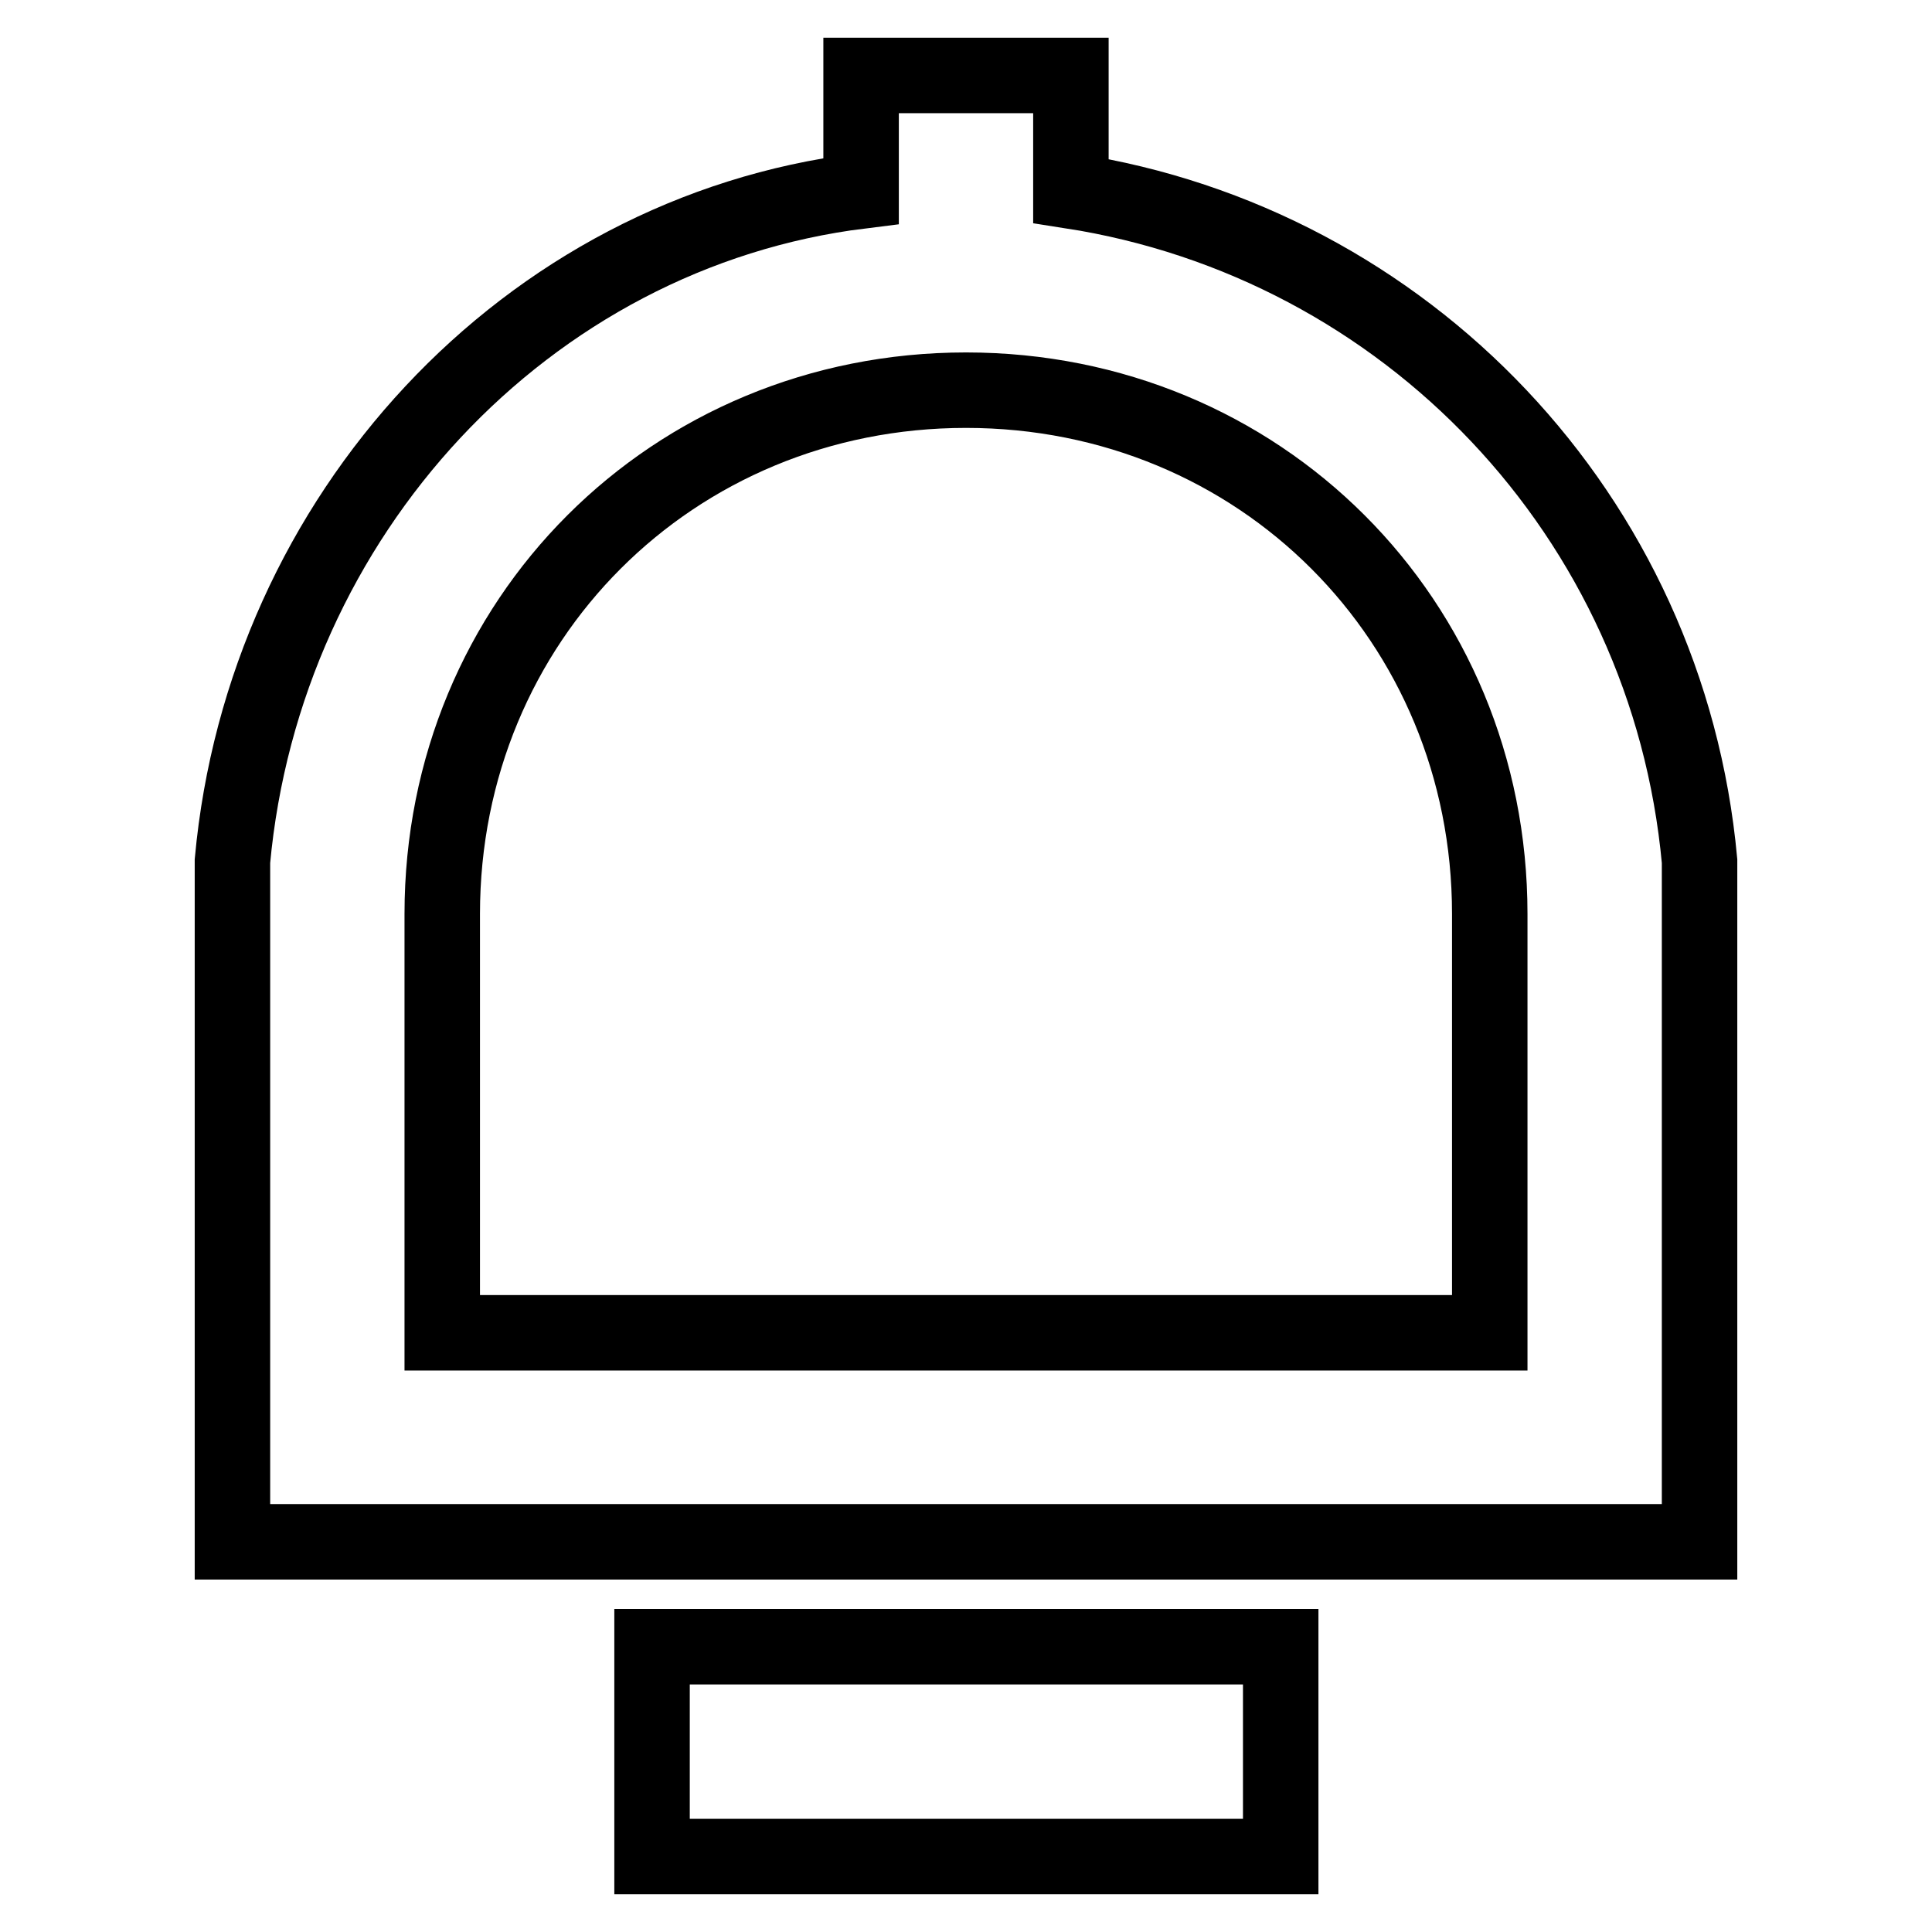
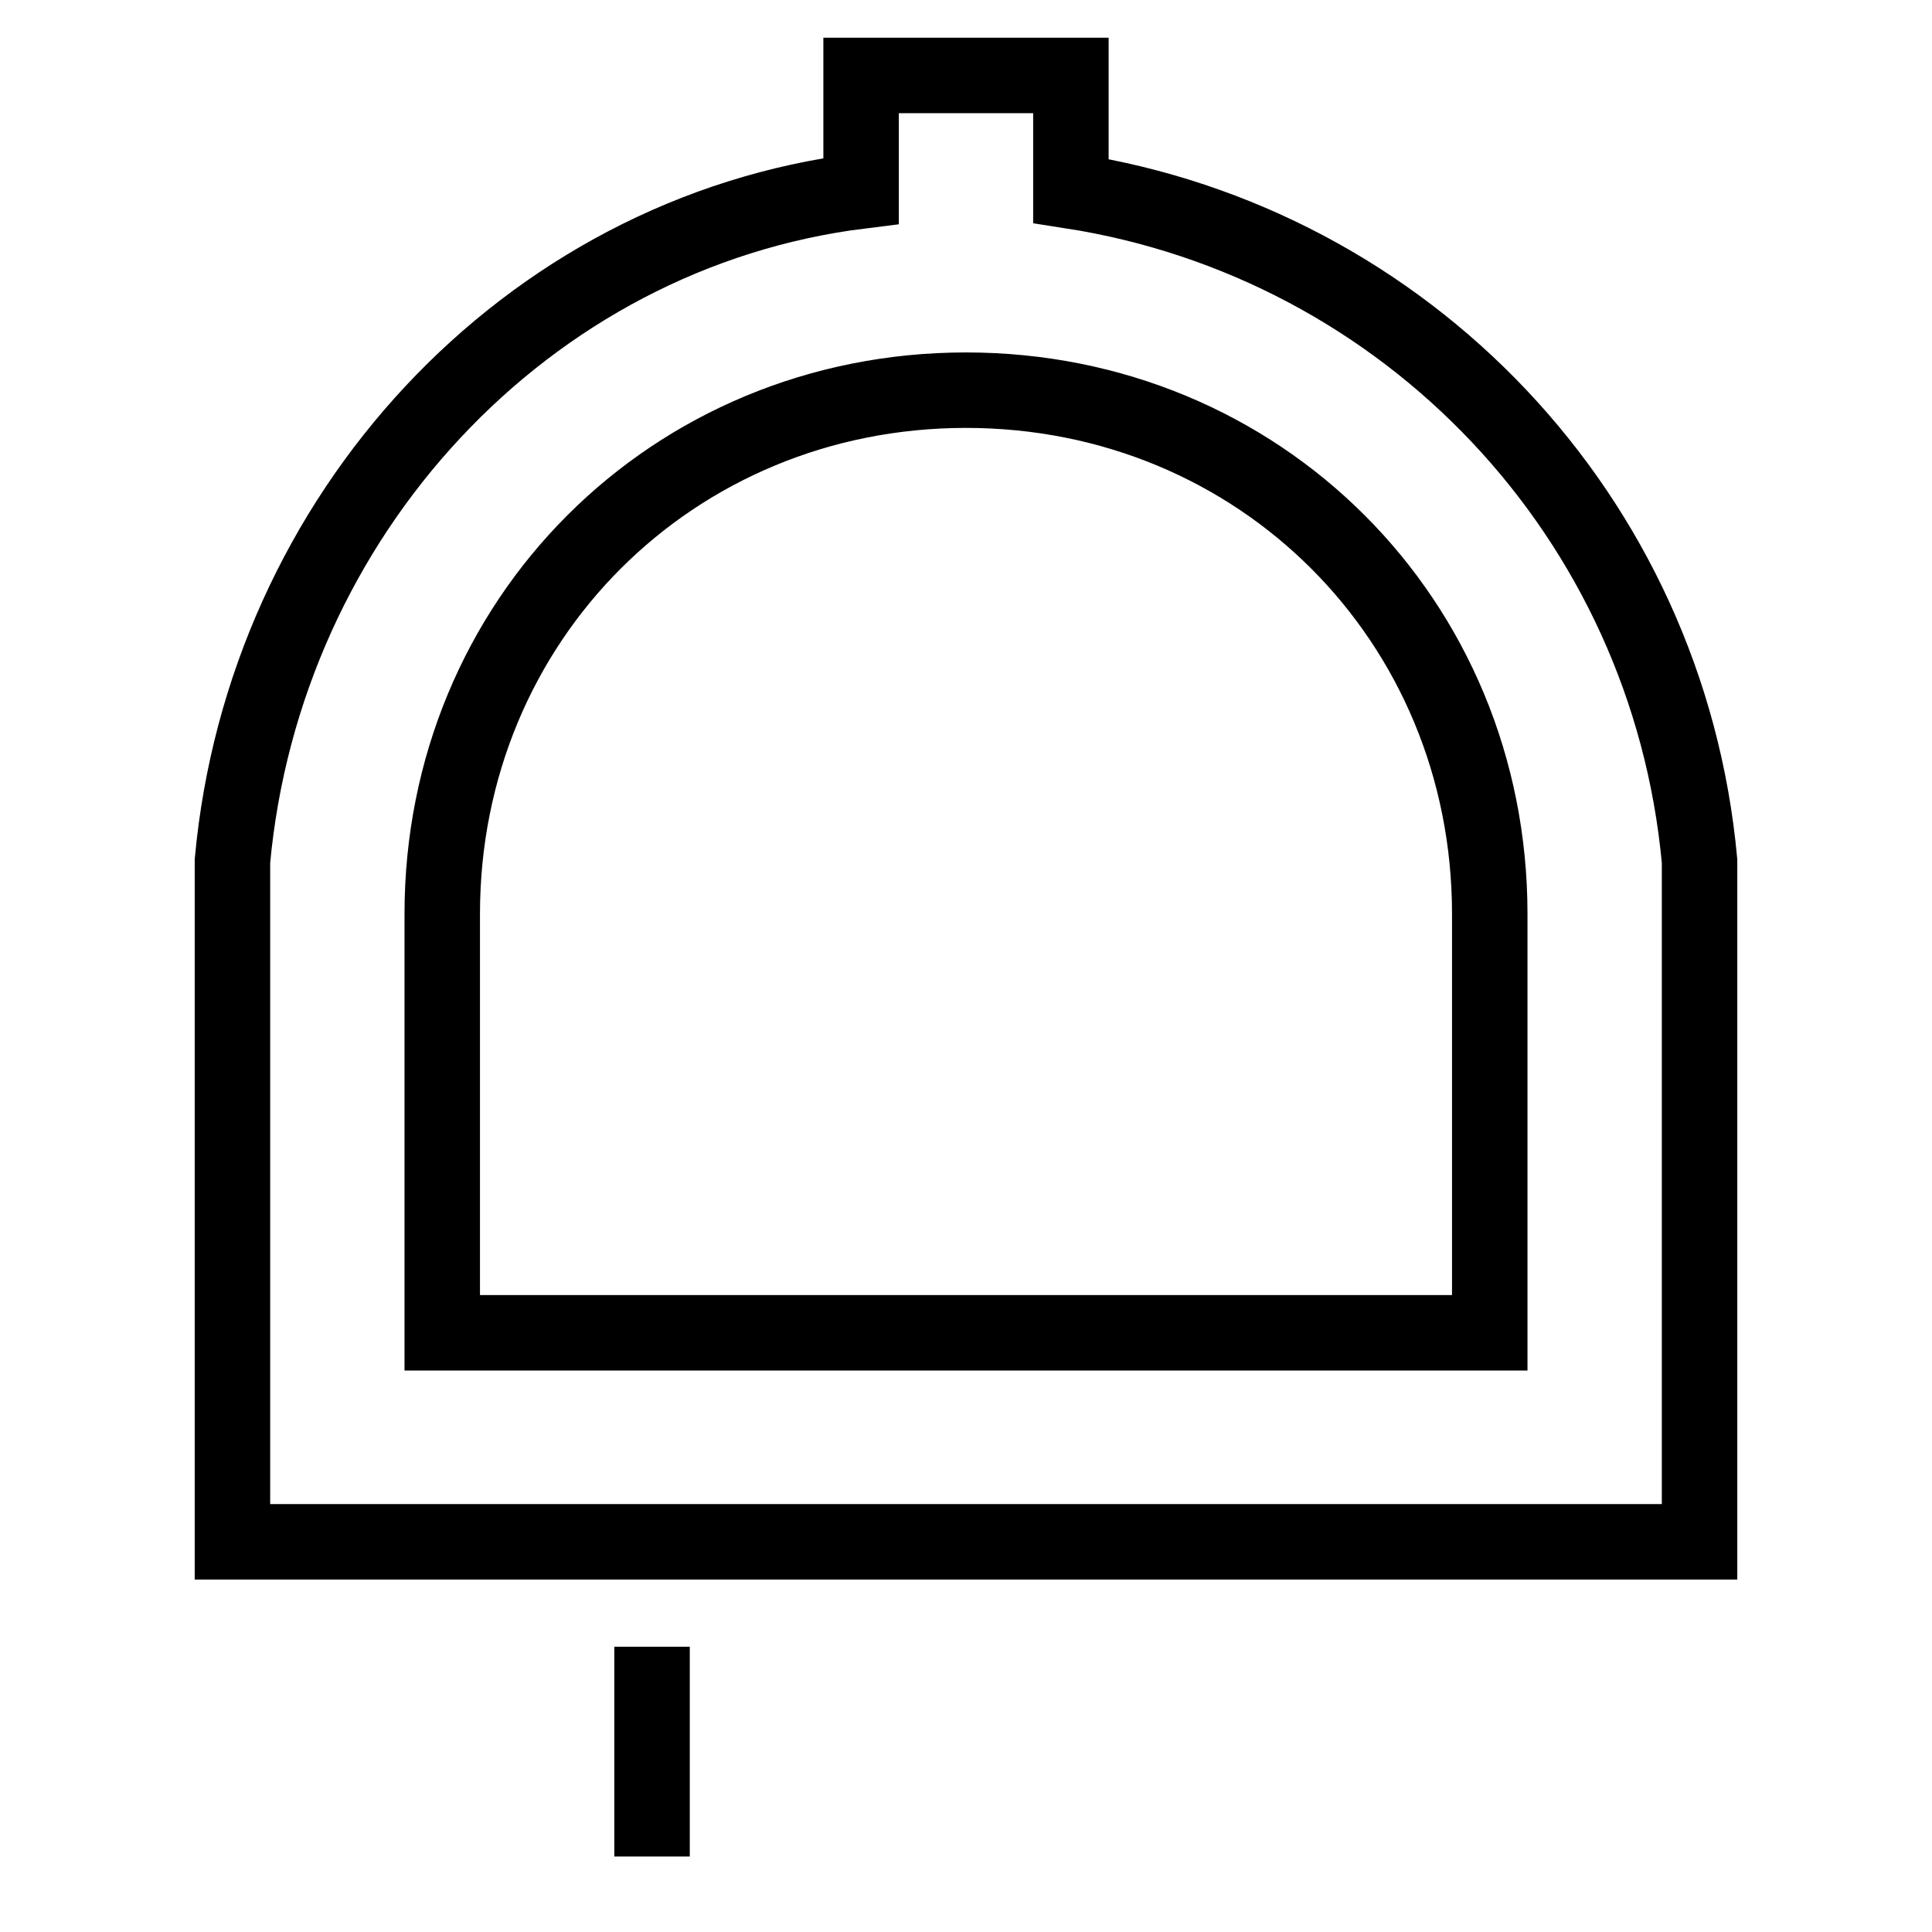
<svg xmlns="http://www.w3.org/2000/svg" version="1.1" x="0px" y="0px" viewBox="0 0 256 256" enable-background="new 0 0 256 256" xml:space="preserve">
  <g>
-     <path stroke-width="10" fill-opacity="0" stroke="#000000" d="M114.1,25.3V10h27.8v15.3c44.4,6.9,79.1,43,83.3,88.8v90.2H30.8v-90.2C35,68.3,69.7,30.8,114.1,25.3z  M58.6,176.6h138.8v-55.5c0-38.9-30.5-69.4-69.4-69.4s-69.4,30.5-69.4,69.4V176.6z M86.4,218.2h83.3V246H86.4V218.2z" />
+     <path stroke-width="10" fill-opacity="0" stroke="#000000" d="M114.1,25.3V10h27.8v15.3c44.4,6.9,79.1,43,83.3,88.8v90.2H30.8v-90.2C35,68.3,69.7,30.8,114.1,25.3z  M58.6,176.6h138.8v-55.5c0-38.9-30.5-69.4-69.4-69.4s-69.4,30.5-69.4,69.4V176.6z M86.4,218.2V246H86.4V218.2z" />
  </g>
</svg>